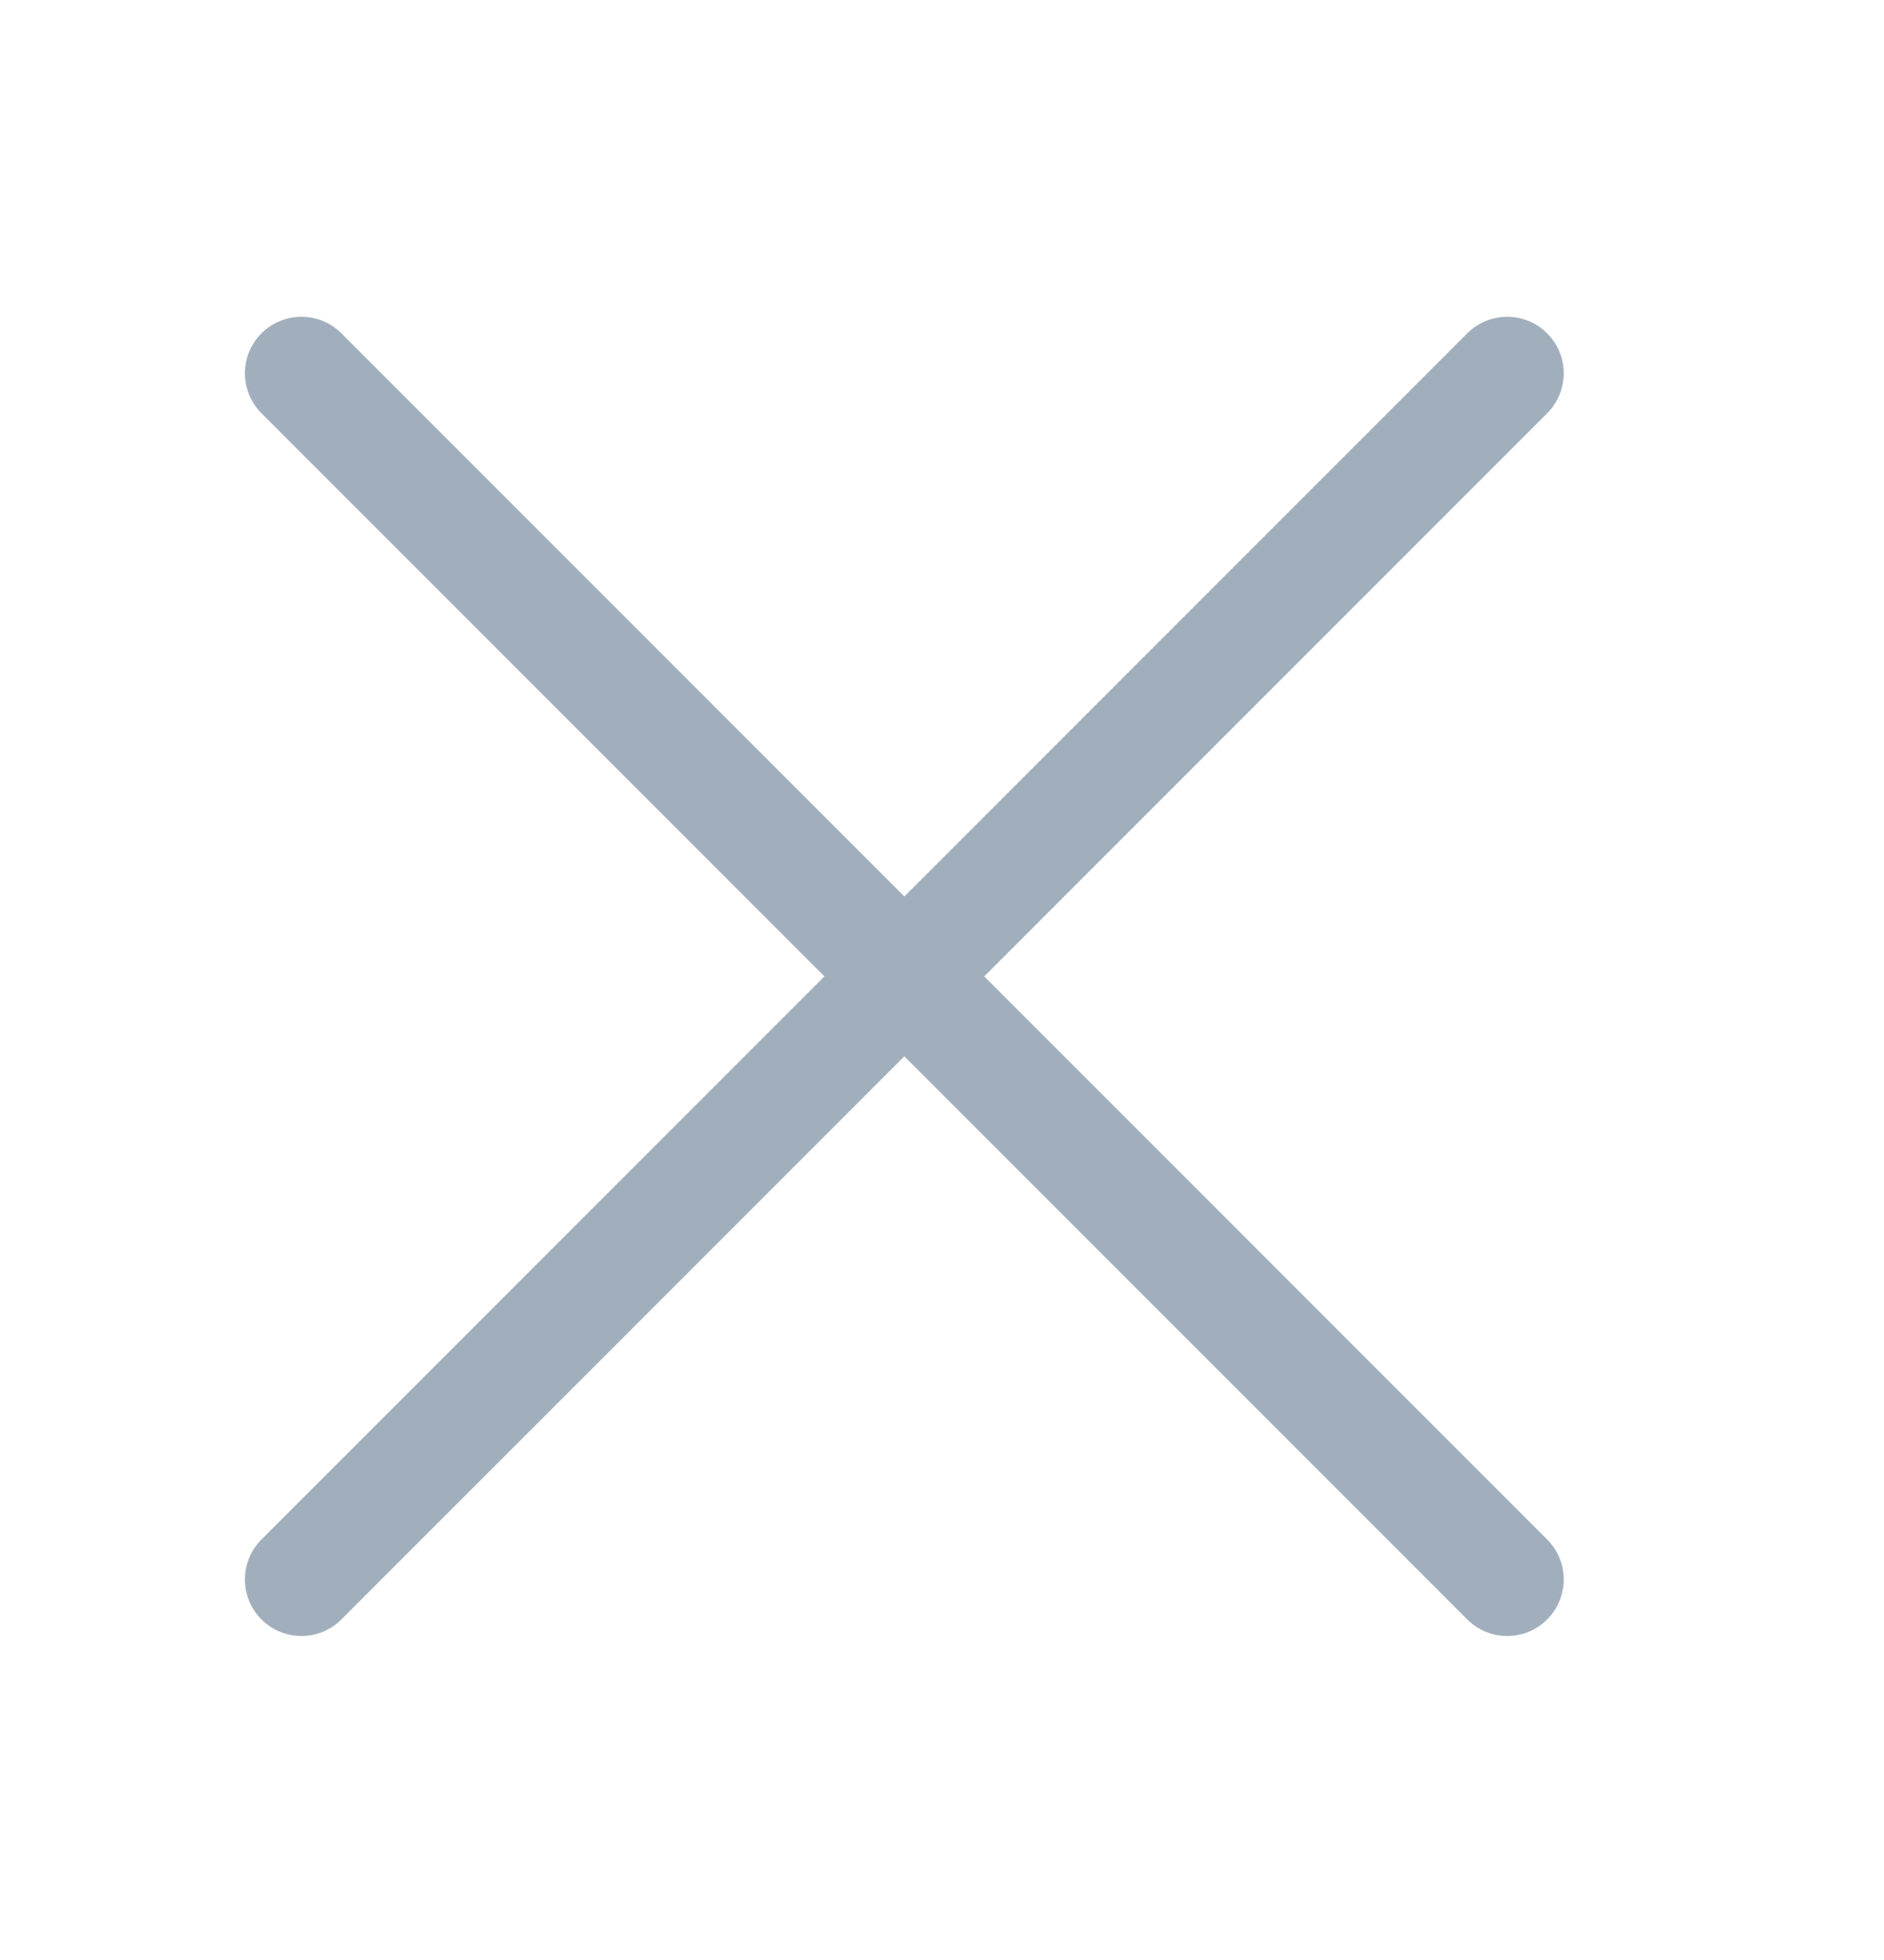
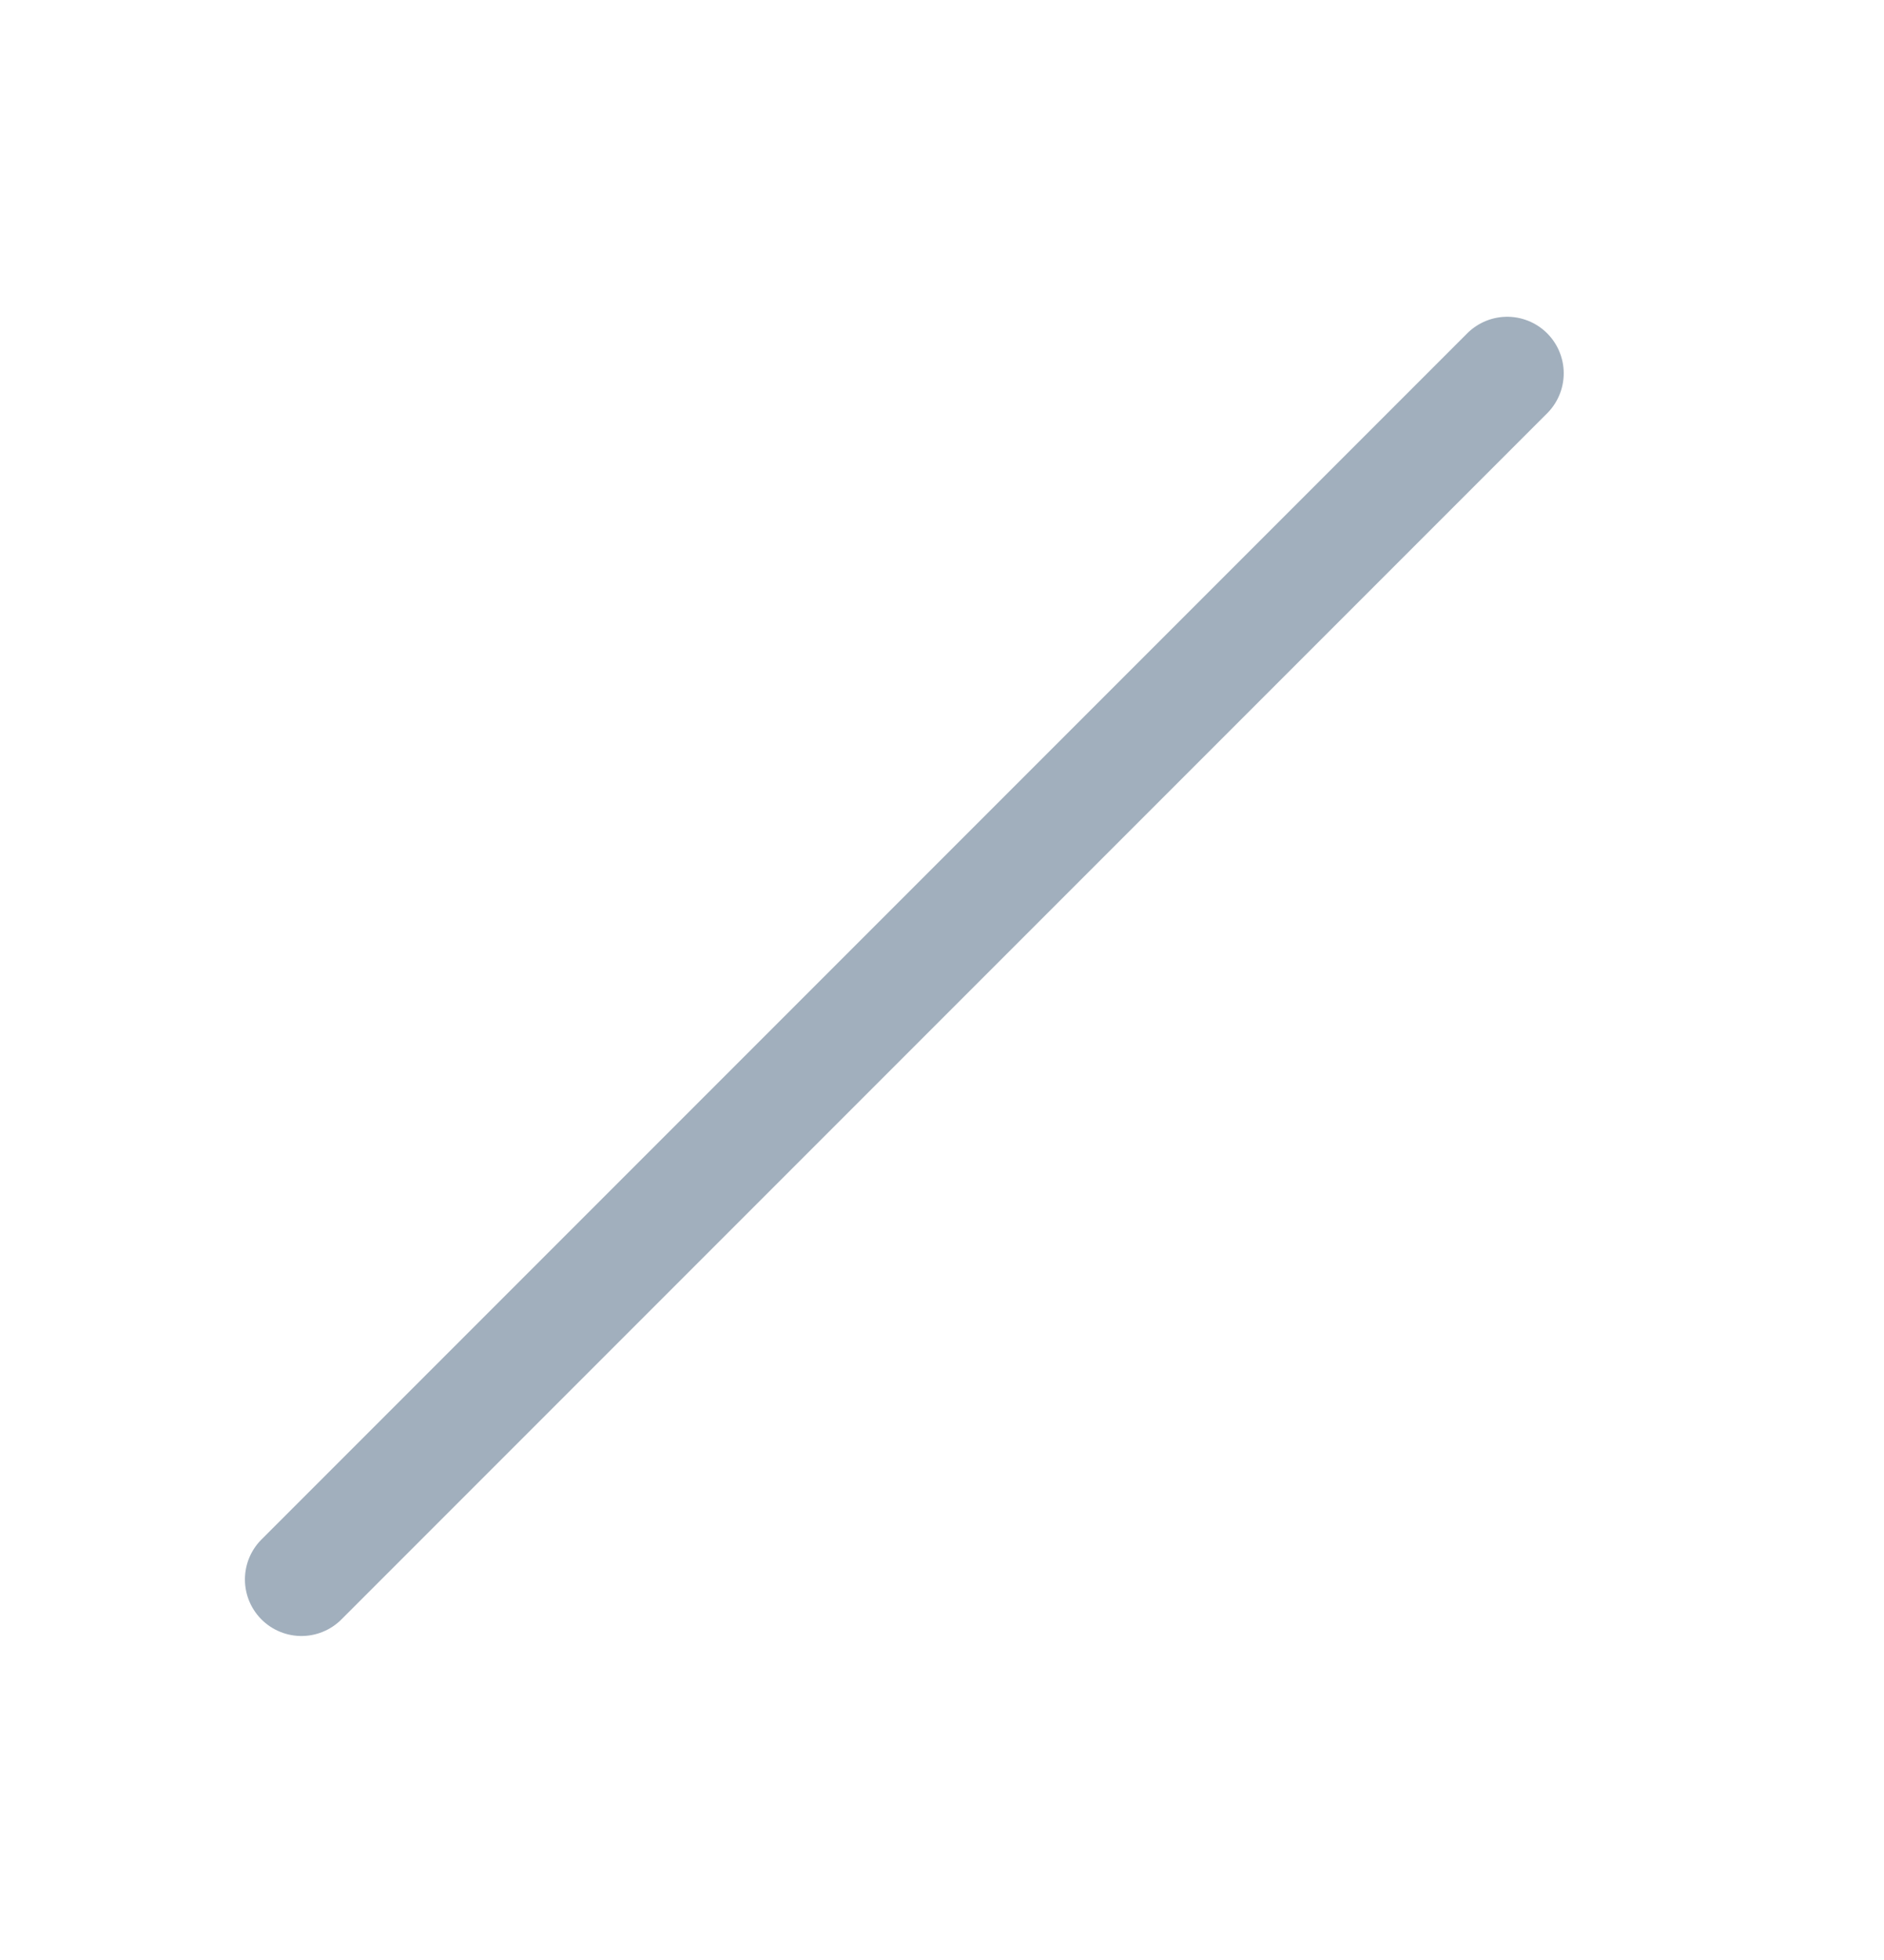
<svg xmlns="http://www.w3.org/2000/svg" width="25" height="26" viewBox="0 0 25 26" fill="none">
  <path d="M4 20.952L20 4.952" stroke="#A1AFBD" stroke-width="1.5" stroke-linecap="round" />
-   <path d="M4 4.952L20 20.952" stroke="#A1AFBD" stroke-width="1.5" stroke-linecap="round" />
</svg>